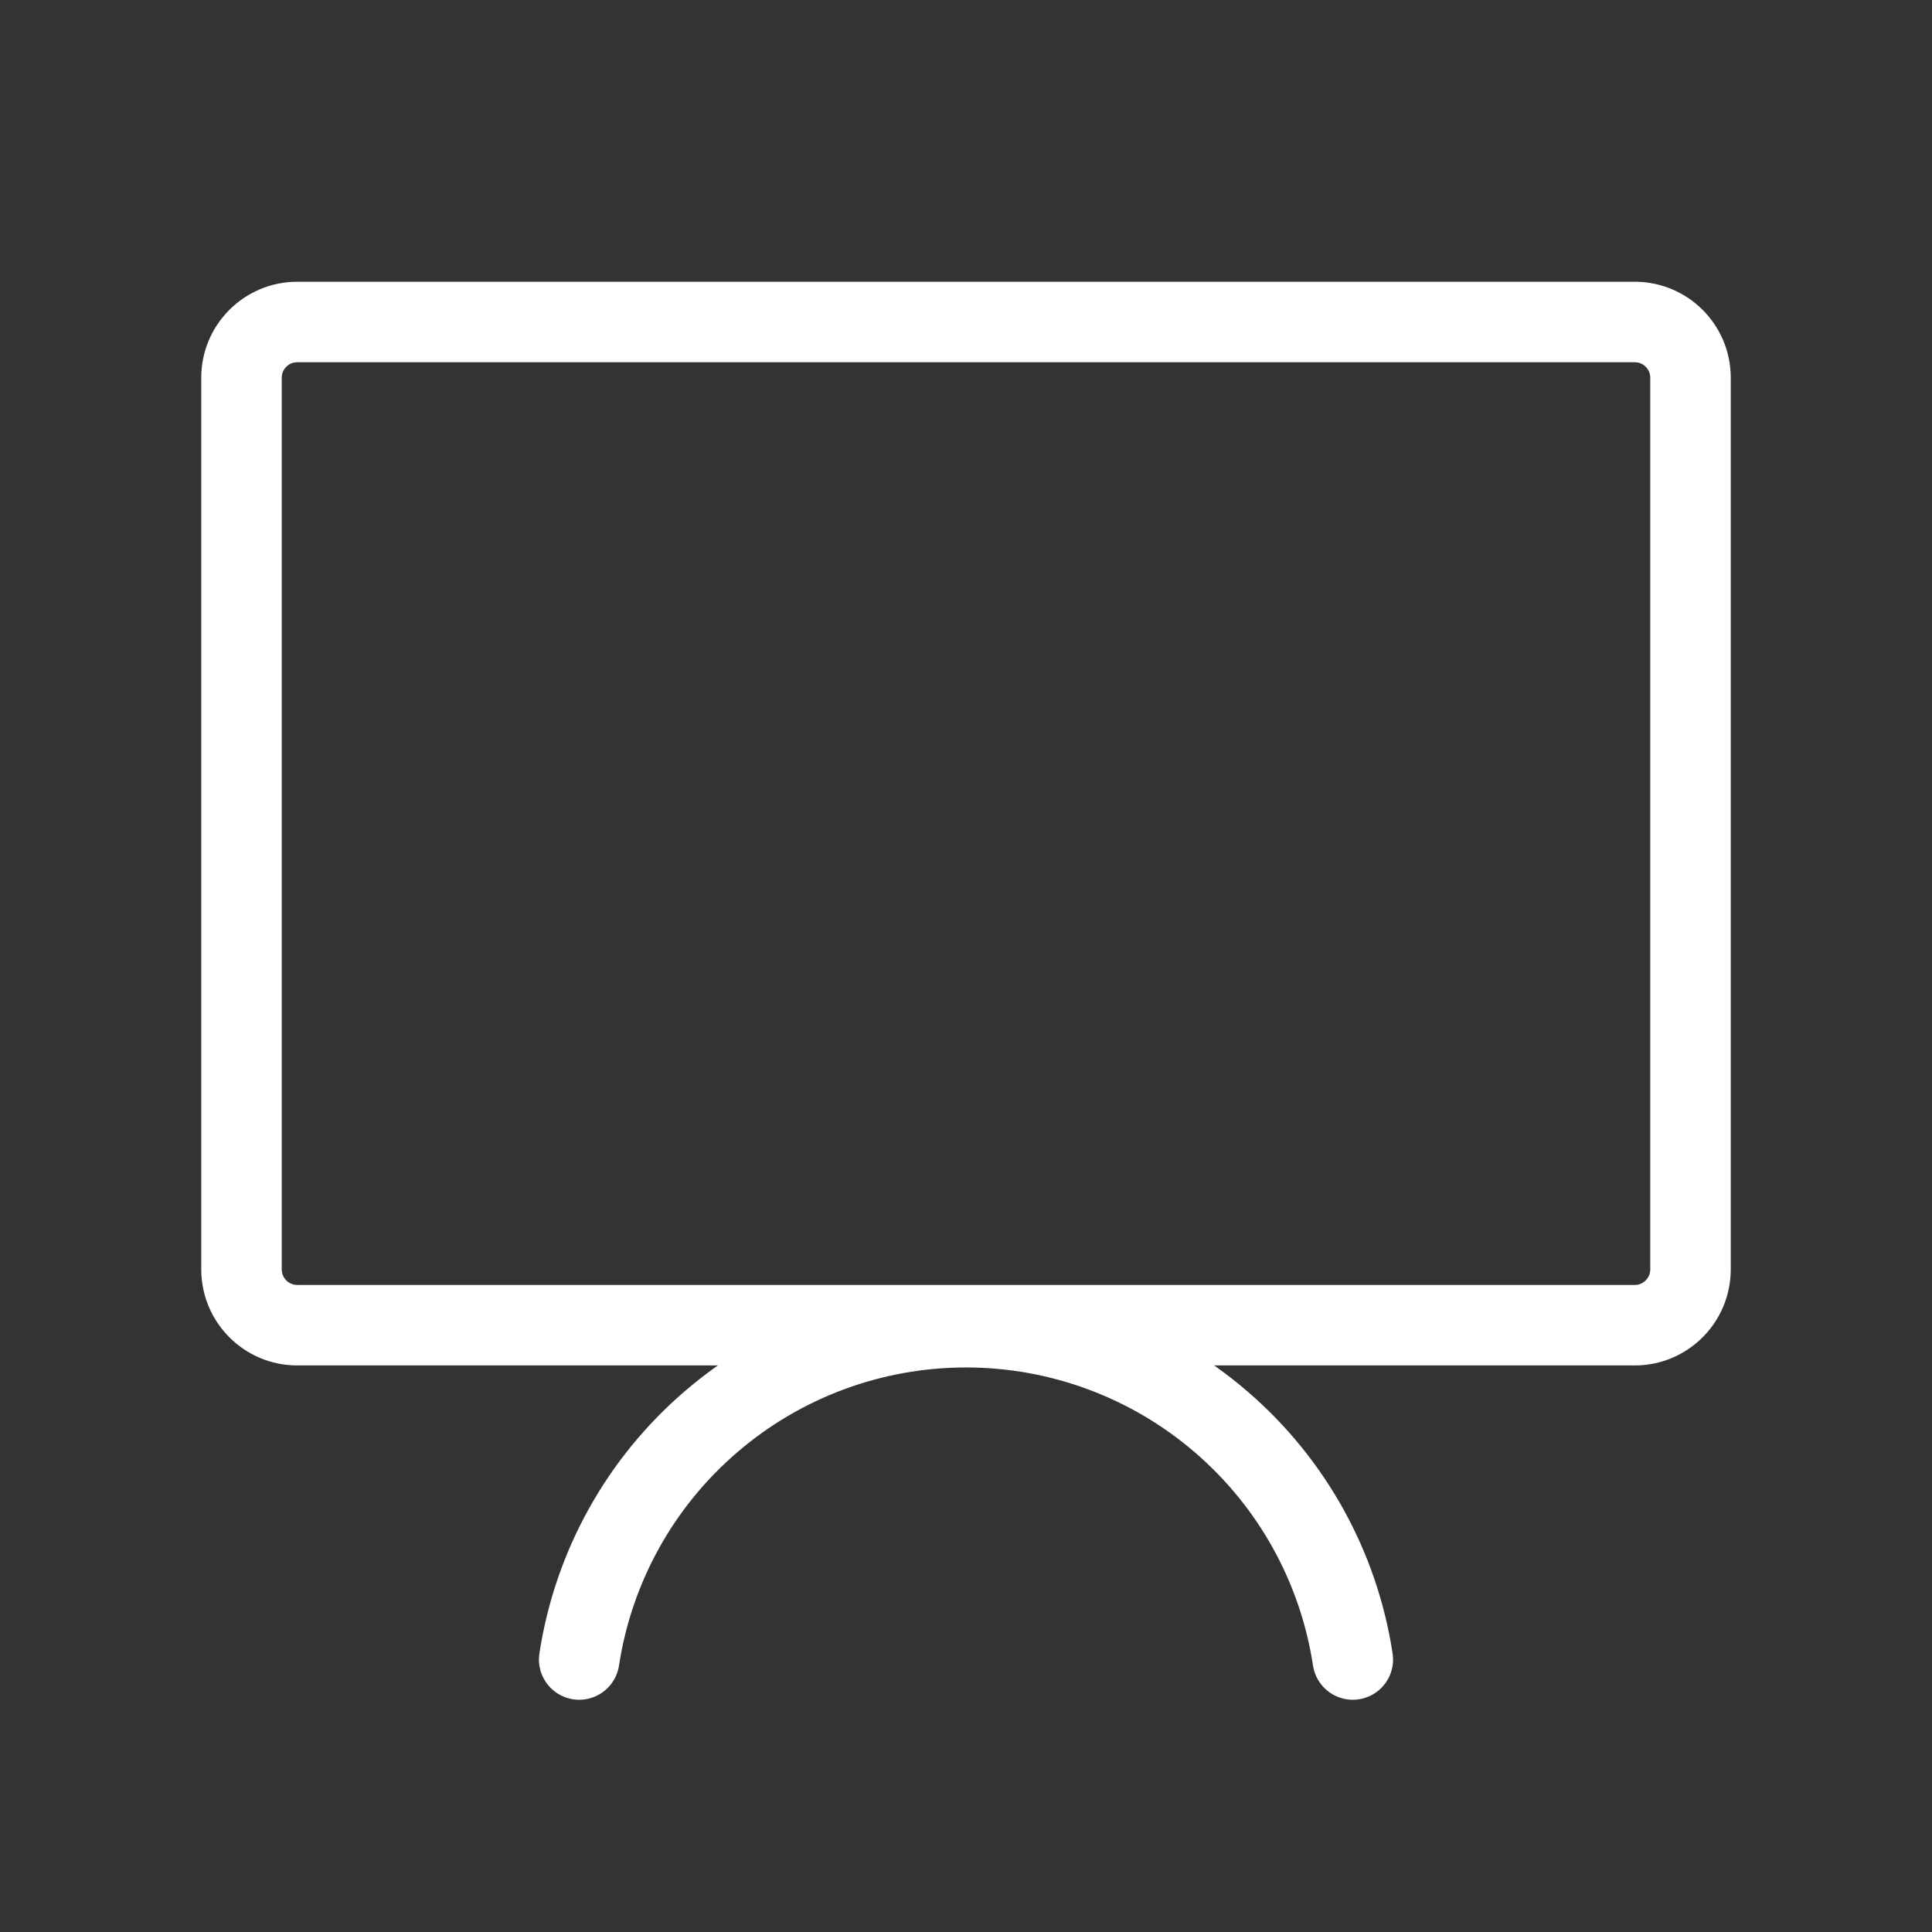
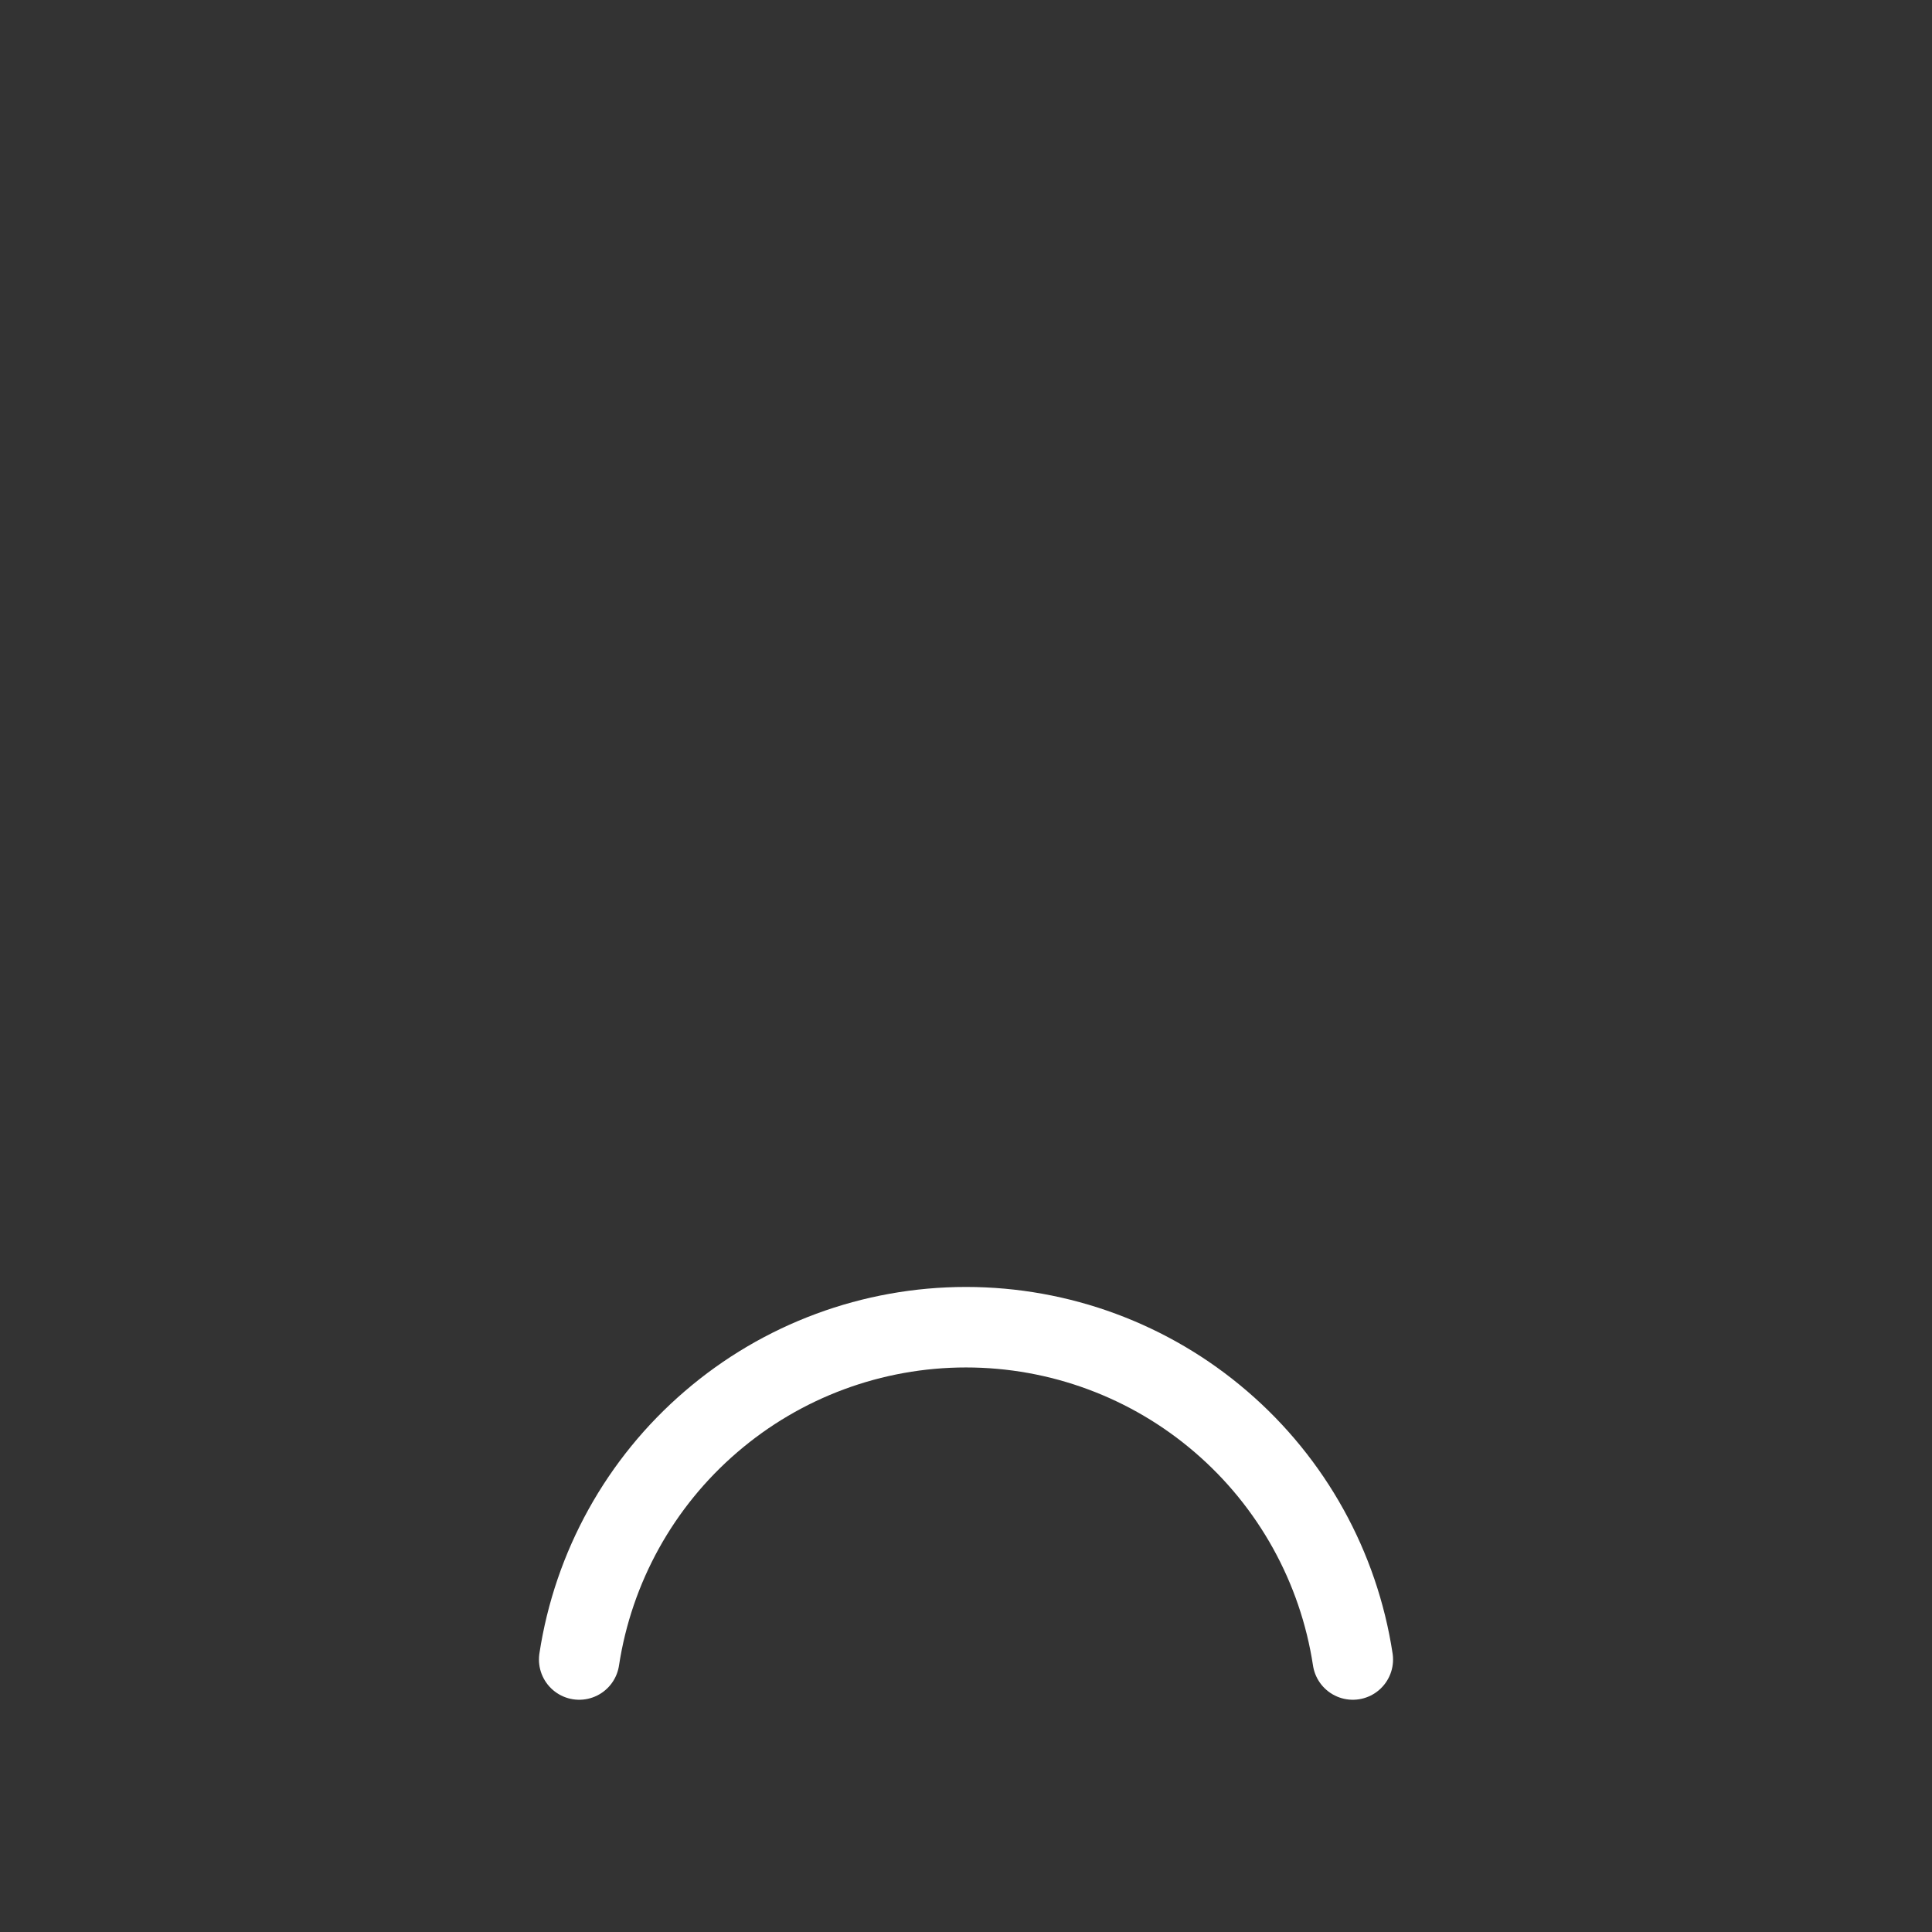
<svg xmlns="http://www.w3.org/2000/svg" width="24" height="24" viewBox="0 0 24 24" fill="none">
  <rect x="0" y="0" width="24" height="24" fill="#333333" stroke="none" />
-   <path d="M20.308 4H3.692C3.31 4 3 4.31 3 4.692V15.769C3 16.151 3.31 16.462 3.692 16.462H20.308C20.69 16.462 21 16.151 21 15.769V4.692C21 4.31 20.69 4 20.308 4Z" stroke="white" stroke-linecap="round" stroke-linejoin="round" />
  <path d="M7.195 20.615C7.37 19.466 7.951 18.418 8.833 17.661C9.714 16.903 10.838 16.487 12 16.487C13.162 16.487 14.286 16.903 15.167 17.661C16.049 18.418 16.63 19.466 16.805 20.615" stroke="white" stroke-linecap="round" stroke-linejoin="round" />
</svg>